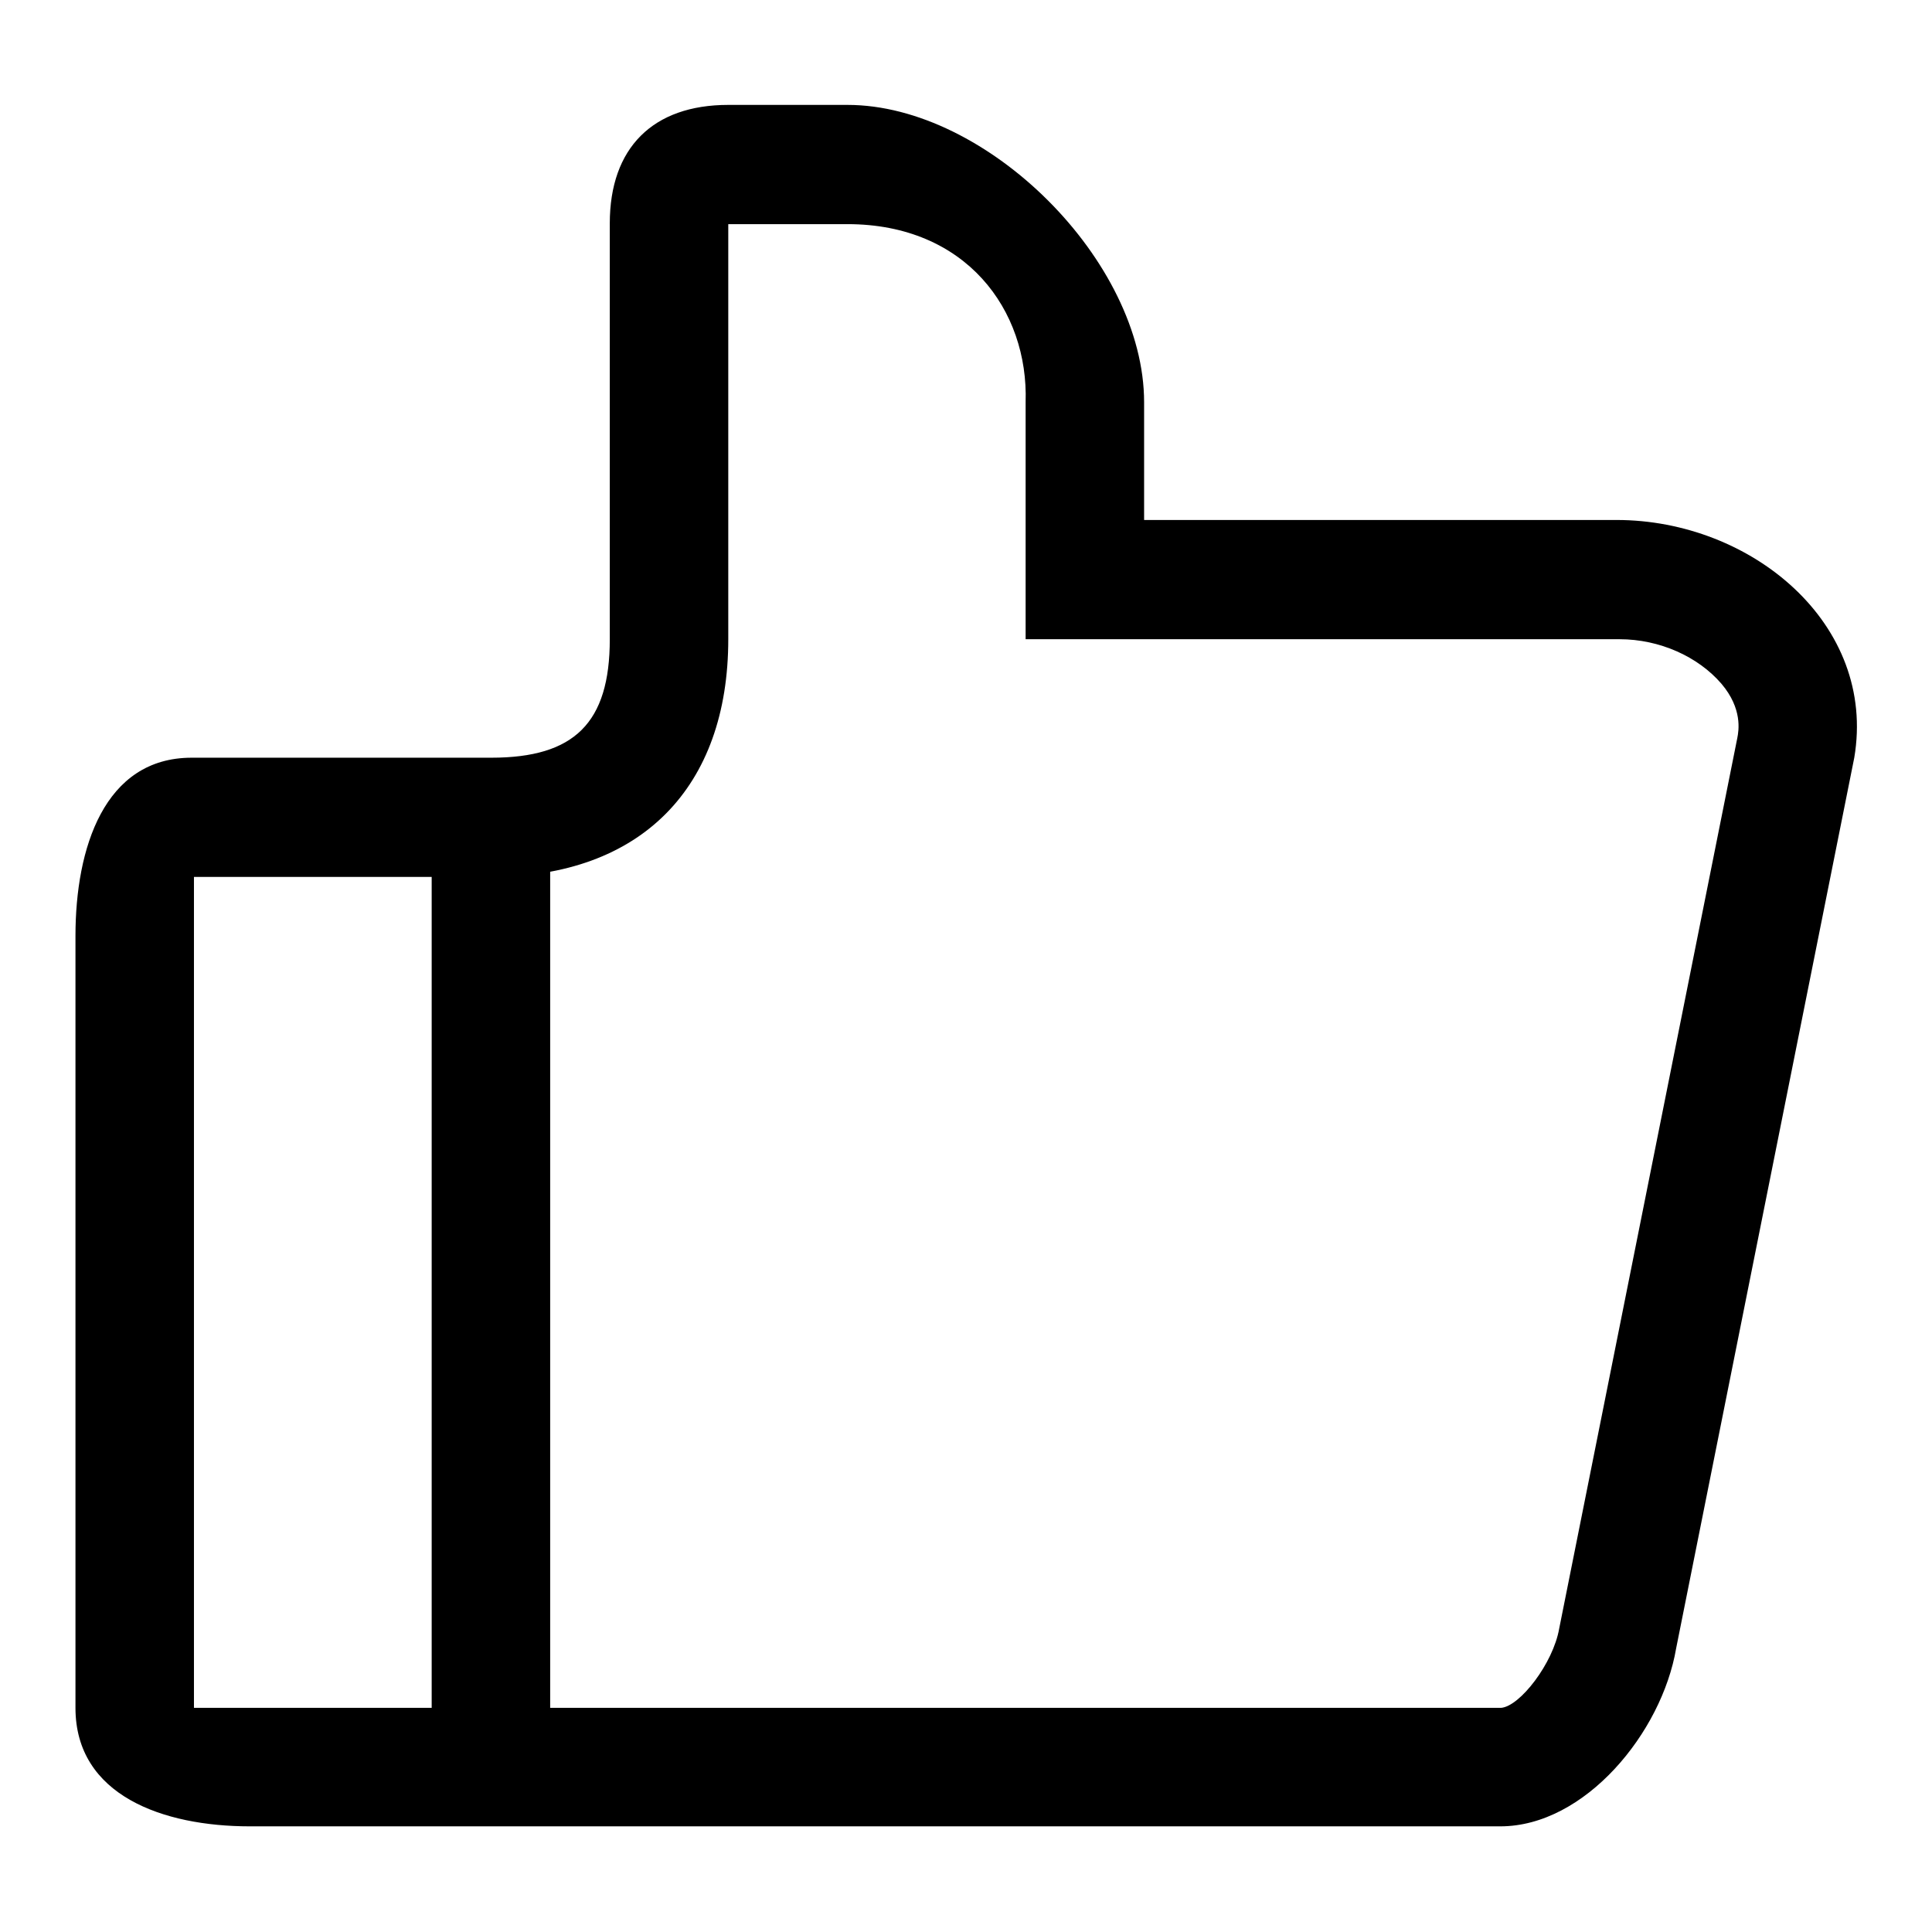
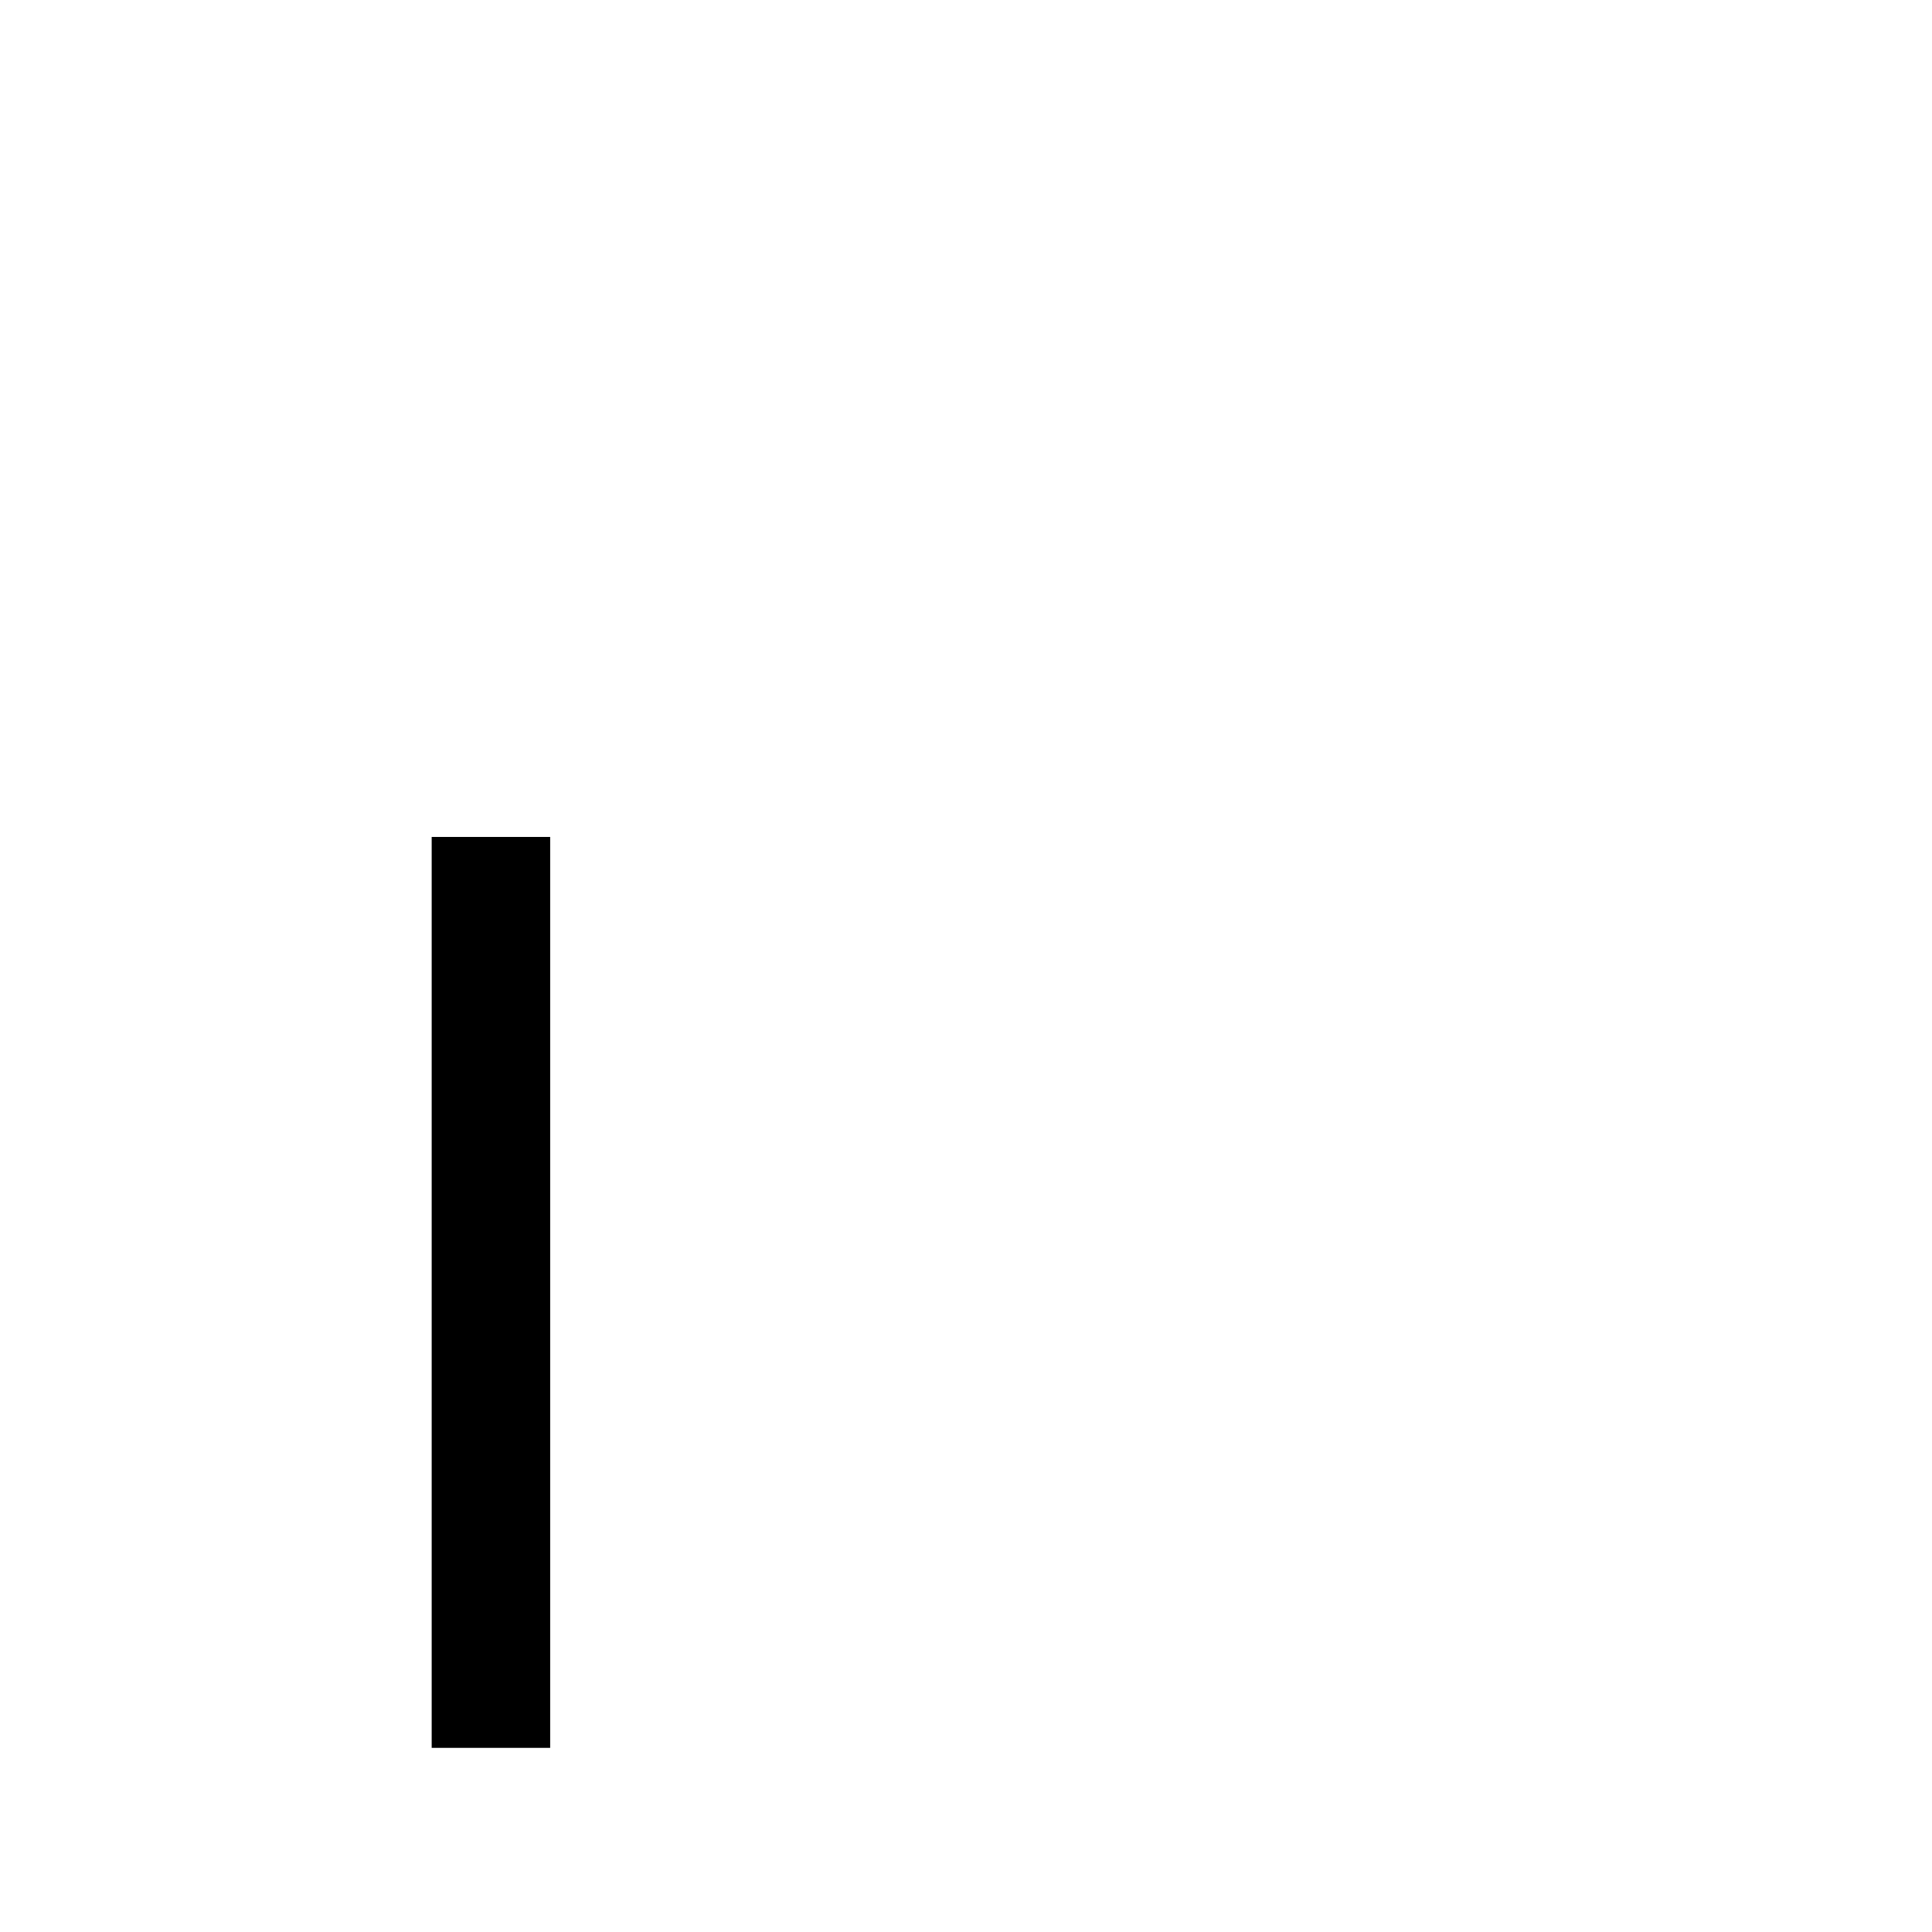
<svg xmlns="http://www.w3.org/2000/svg" version="1.1" x="0px" y="0px" viewBox="0 0 256 256" enable-background="new 0 0 256 256" xml:space="preserve">
  <g>
    <g>
-       <path fill="#000000" d="M112.3,29.7c15.7,0,24,11.4,23.6,23.6V69v15.7h15.4h63.3c5.3,0,10.4,2.3,13.5,5.9c2.8,3.3,2.3,6.2,2.1,7.2l-23.6,118c-0.8,4.6-5.2,10.3-7.7,10.5H25.7V116.2H65c20,0,31.5-11.9,31.5-31.5v-55H112.3 M112.3,13.9H96.5c-10,0-15.7,5.7-15.7,15.7v55.1c0,11.1-4.7,15.7-15.7,15.7H25.4c-11.6,0-15.4,12-15.4,23.6v102.3c0,11.6,11.6,15.7,23.1,15.7h165.7c11.2,0,21.4-12.4,23.3-23.6l23.6-118c3-17.7-13.6-31.5-31.5-31.5h-62.6V53.3C151.6,34.6,130.8,13.9,112.3,13.9L112.3,13.9z" />
      <path fill="#000000" d="M57.2,110.9h15.7v120.7H57.2V110.9L57.2,110.9z" />
    </g>
  </g>
</svg>